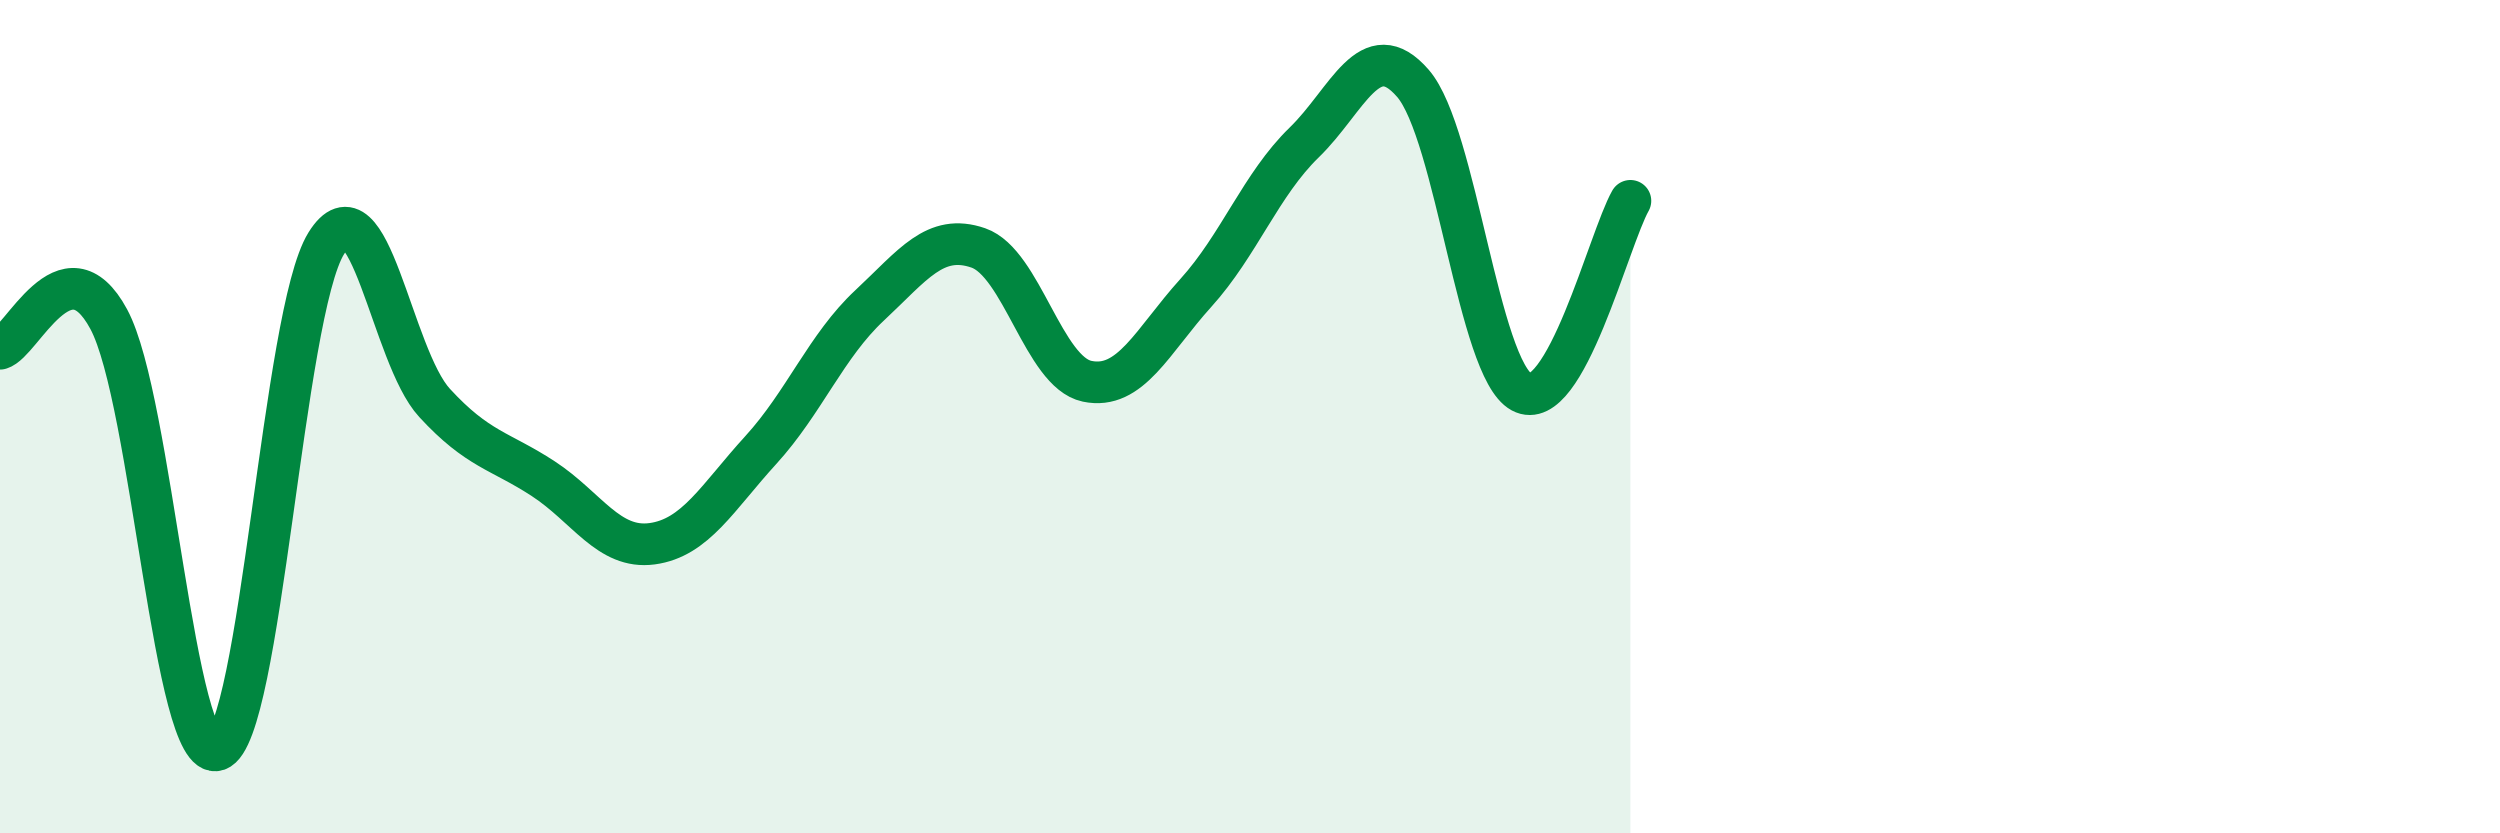
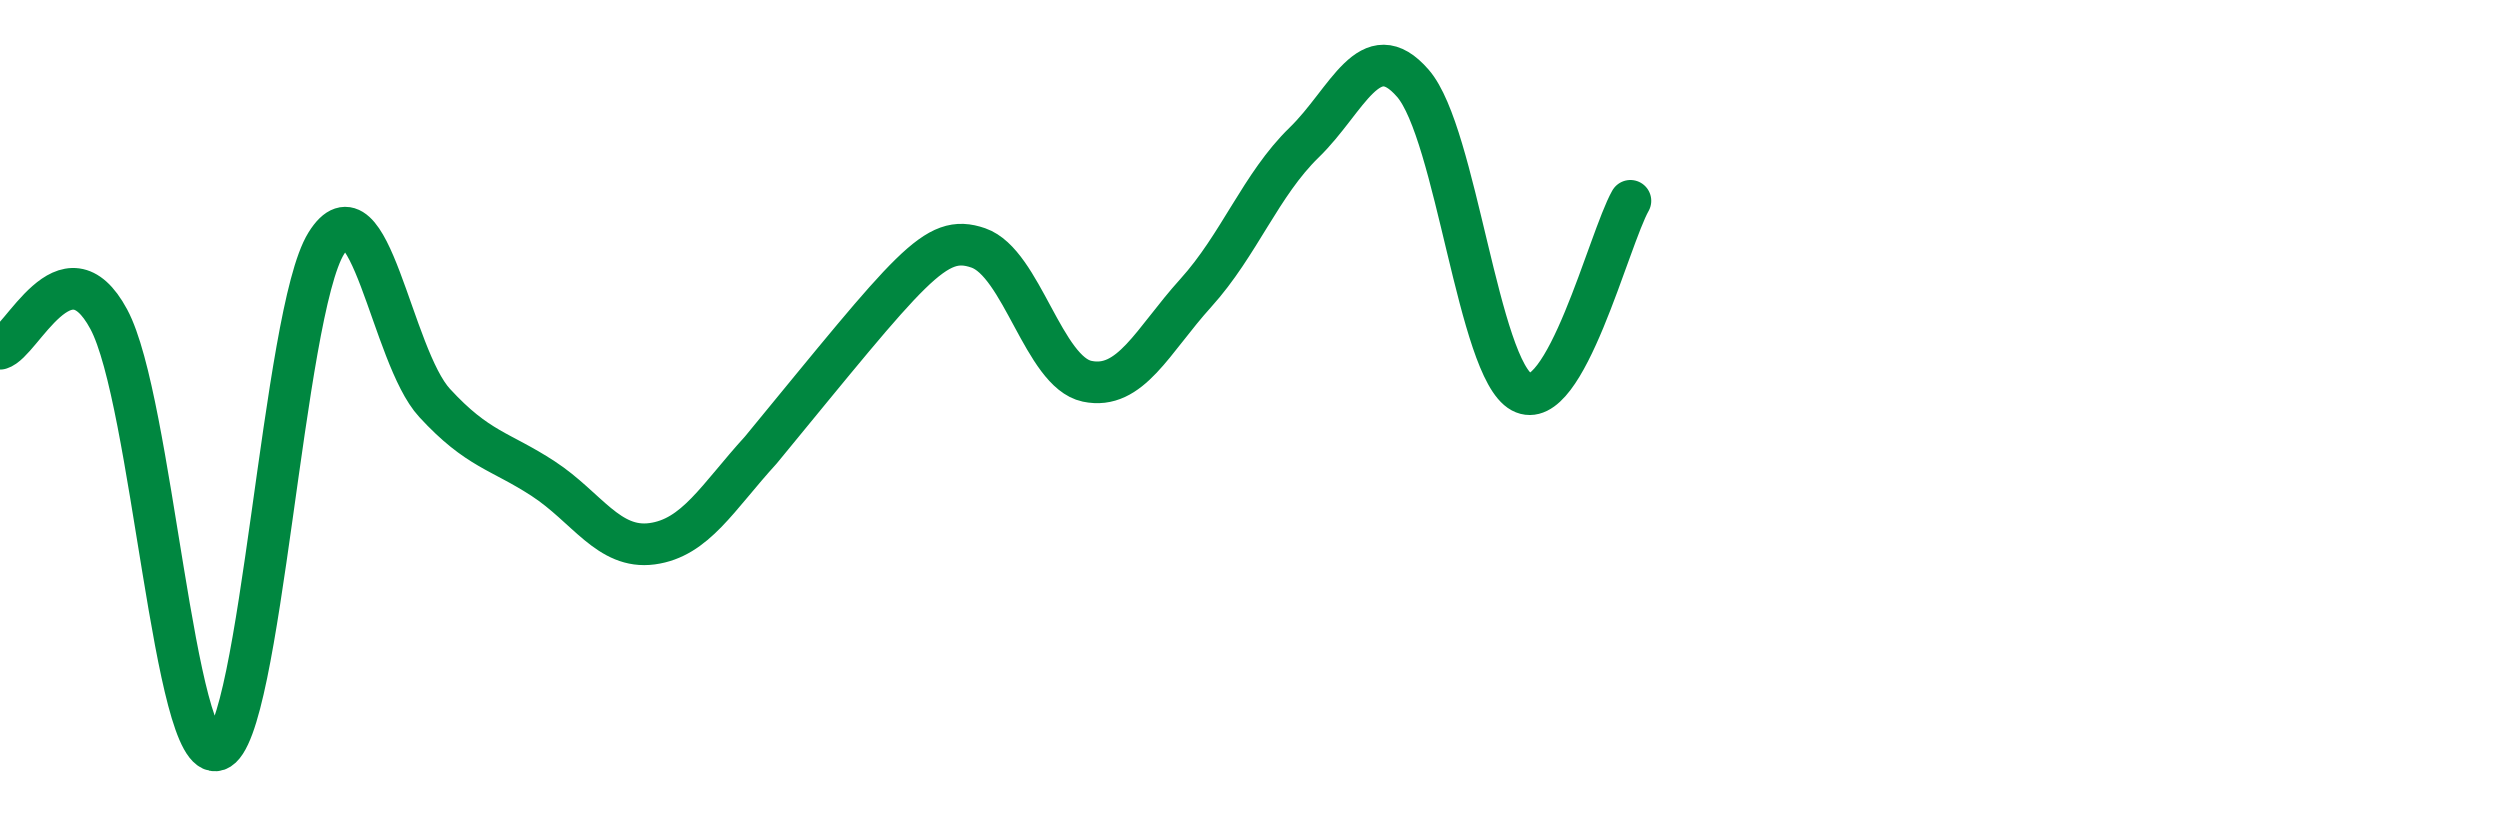
<svg xmlns="http://www.w3.org/2000/svg" width="60" height="20" viewBox="0 0 60 20">
-   <path d="M 0,8.37 C 0.52,8.23 1.57,5.73 2.61,7.66 C 3.65,9.59 4.18,18.36 5.22,18 C 6.26,17.64 6.79,7.51 7.83,5.84 C 8.87,4.17 9.39,8.54 10.43,9.67 C 11.47,10.8 12,10.81 13.04,11.49 C 14.08,12.17 14.61,13.19 15.65,13.05 C 16.69,12.91 17.22,11.94 18.26,10.8 C 19.3,9.66 19.83,8.3 20.87,7.33 C 21.91,6.36 22.44,5.59 23.48,5.95 C 24.52,6.31 25.05,8.93 26.09,9.15 C 27.13,9.37 27.66,8.18 28.7,7.03 C 29.74,5.88 30.26,4.43 31.3,3.42 C 32.34,2.41 32.87,0.8 33.91,2 C 34.95,3.2 35.48,8.85 36.52,9.41 C 37.56,9.97 38.61,5.74 39.13,4.82L39.13 20L0 20Z" fill="#008740" opacity="0.1" stroke-linecap="round" stroke-linejoin="round" />
-   <path d="M 0,8.37 C 0.52,8.23 1.57,5.73 2.61,7.66 C 3.65,9.59 4.18,18.36 5.22,18 C 6.26,17.64 6.79,7.51 7.83,5.84 C 8.87,4.17 9.39,8.54 10.43,9.67 C 11.47,10.8 12,10.81 13.04,11.49 C 14.08,12.17 14.61,13.19 15.65,13.05 C 16.69,12.91 17.22,11.94 18.26,10.8 C 19.3,9.66 19.83,8.3 20.87,7.33 C 21.91,6.36 22.44,5.59 23.48,5.95 C 24.52,6.31 25.05,8.93 26.09,9.15 C 27.13,9.37 27.66,8.18 28.7,7.03 C 29.74,5.88 30.26,4.43 31.3,3.42 C 32.34,2.41 32.87,0.8 33.91,2 C 34.95,3.2 35.48,8.85 36.52,9.41 C 37.56,9.97 38.61,5.74 39.13,4.82" stroke="#008740" stroke-width="1" fill="none" stroke-linecap="round" stroke-linejoin="round" />
+   <path d="M 0,8.37 C 0.52,8.23 1.57,5.73 2.61,7.66 C 3.65,9.59 4.18,18.36 5.22,18 C 6.26,17.64 6.79,7.51 7.83,5.84 C 8.87,4.17 9.39,8.54 10.43,9.67 C 11.47,10.8 12,10.81 13.04,11.49 C 14.08,12.17 14.61,13.19 15.65,13.05 C 16.69,12.91 17.22,11.94 18.26,10.8 C 21.91,6.36 22.44,5.59 23.48,5.95 C 24.52,6.31 25.05,8.93 26.09,9.15 C 27.13,9.37 27.66,8.18 28.7,7.03 C 29.74,5.88 30.26,4.43 31.3,3.42 C 32.34,2.41 32.87,0.8 33.91,2 C 34.95,3.2 35.48,8.85 36.52,9.41 C 37.56,9.97 38.61,5.74 39.13,4.82" stroke="#008740" stroke-width="1" fill="none" stroke-linecap="round" stroke-linejoin="round" />
</svg>